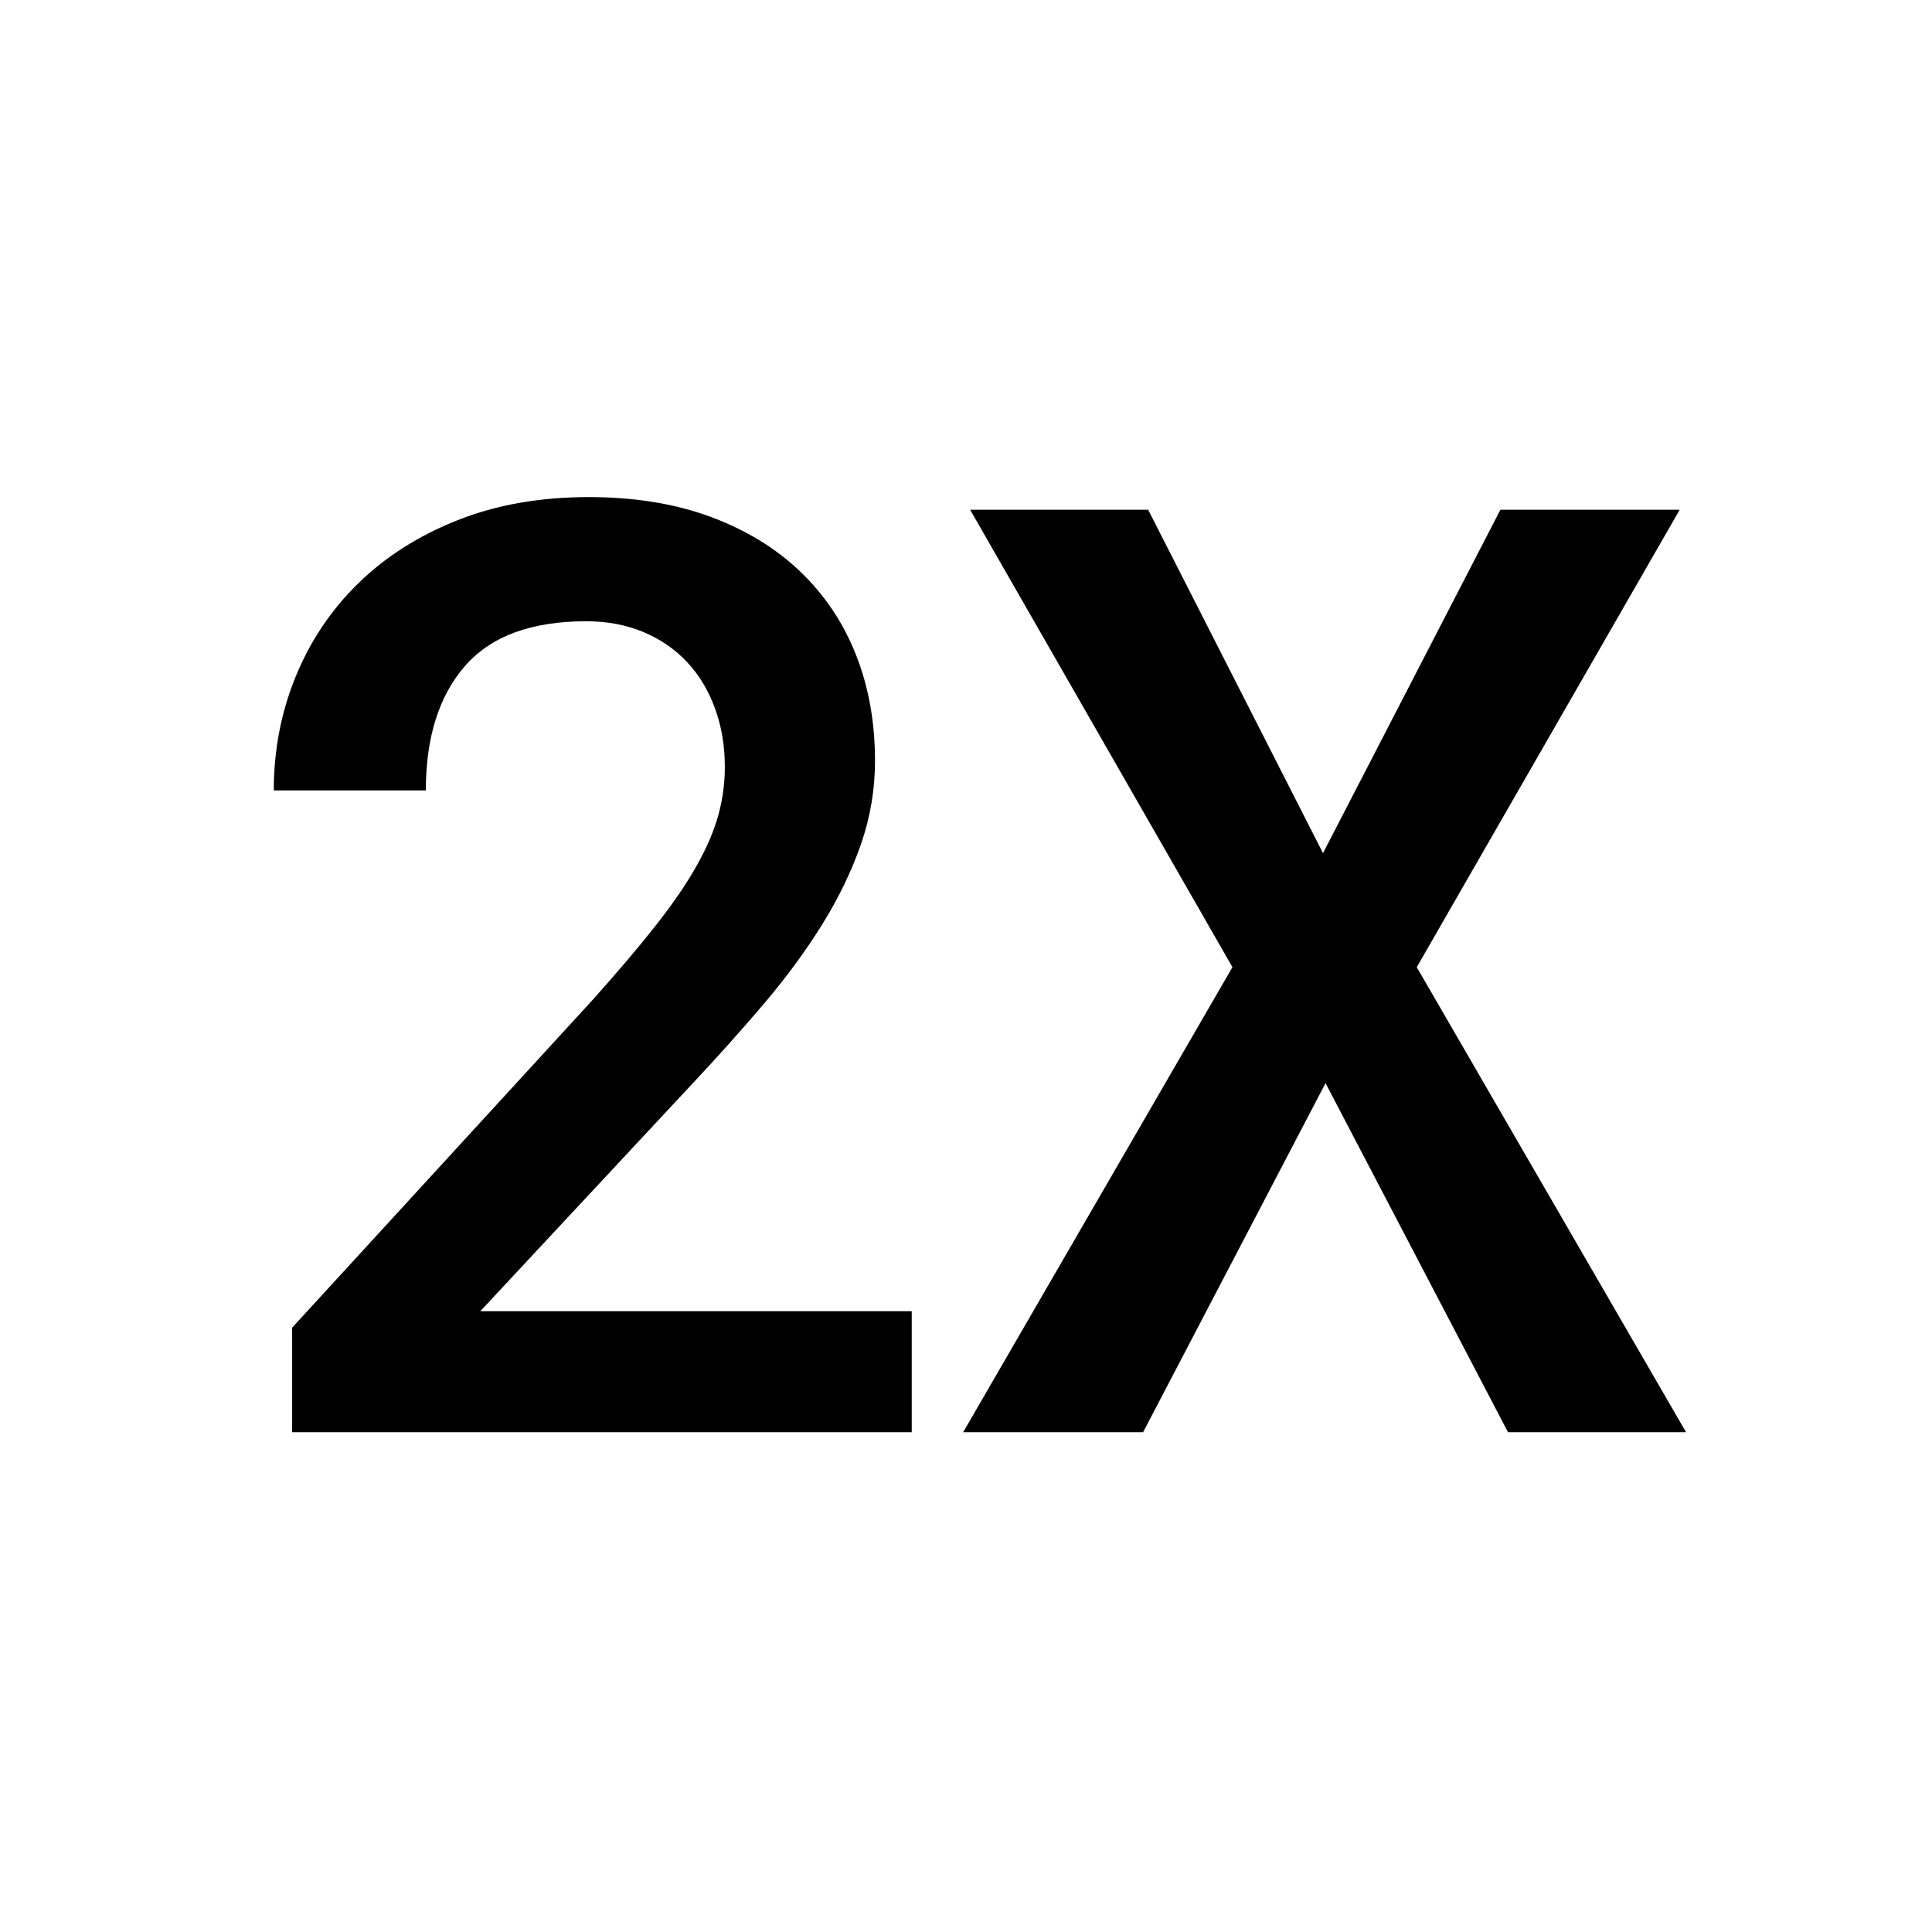
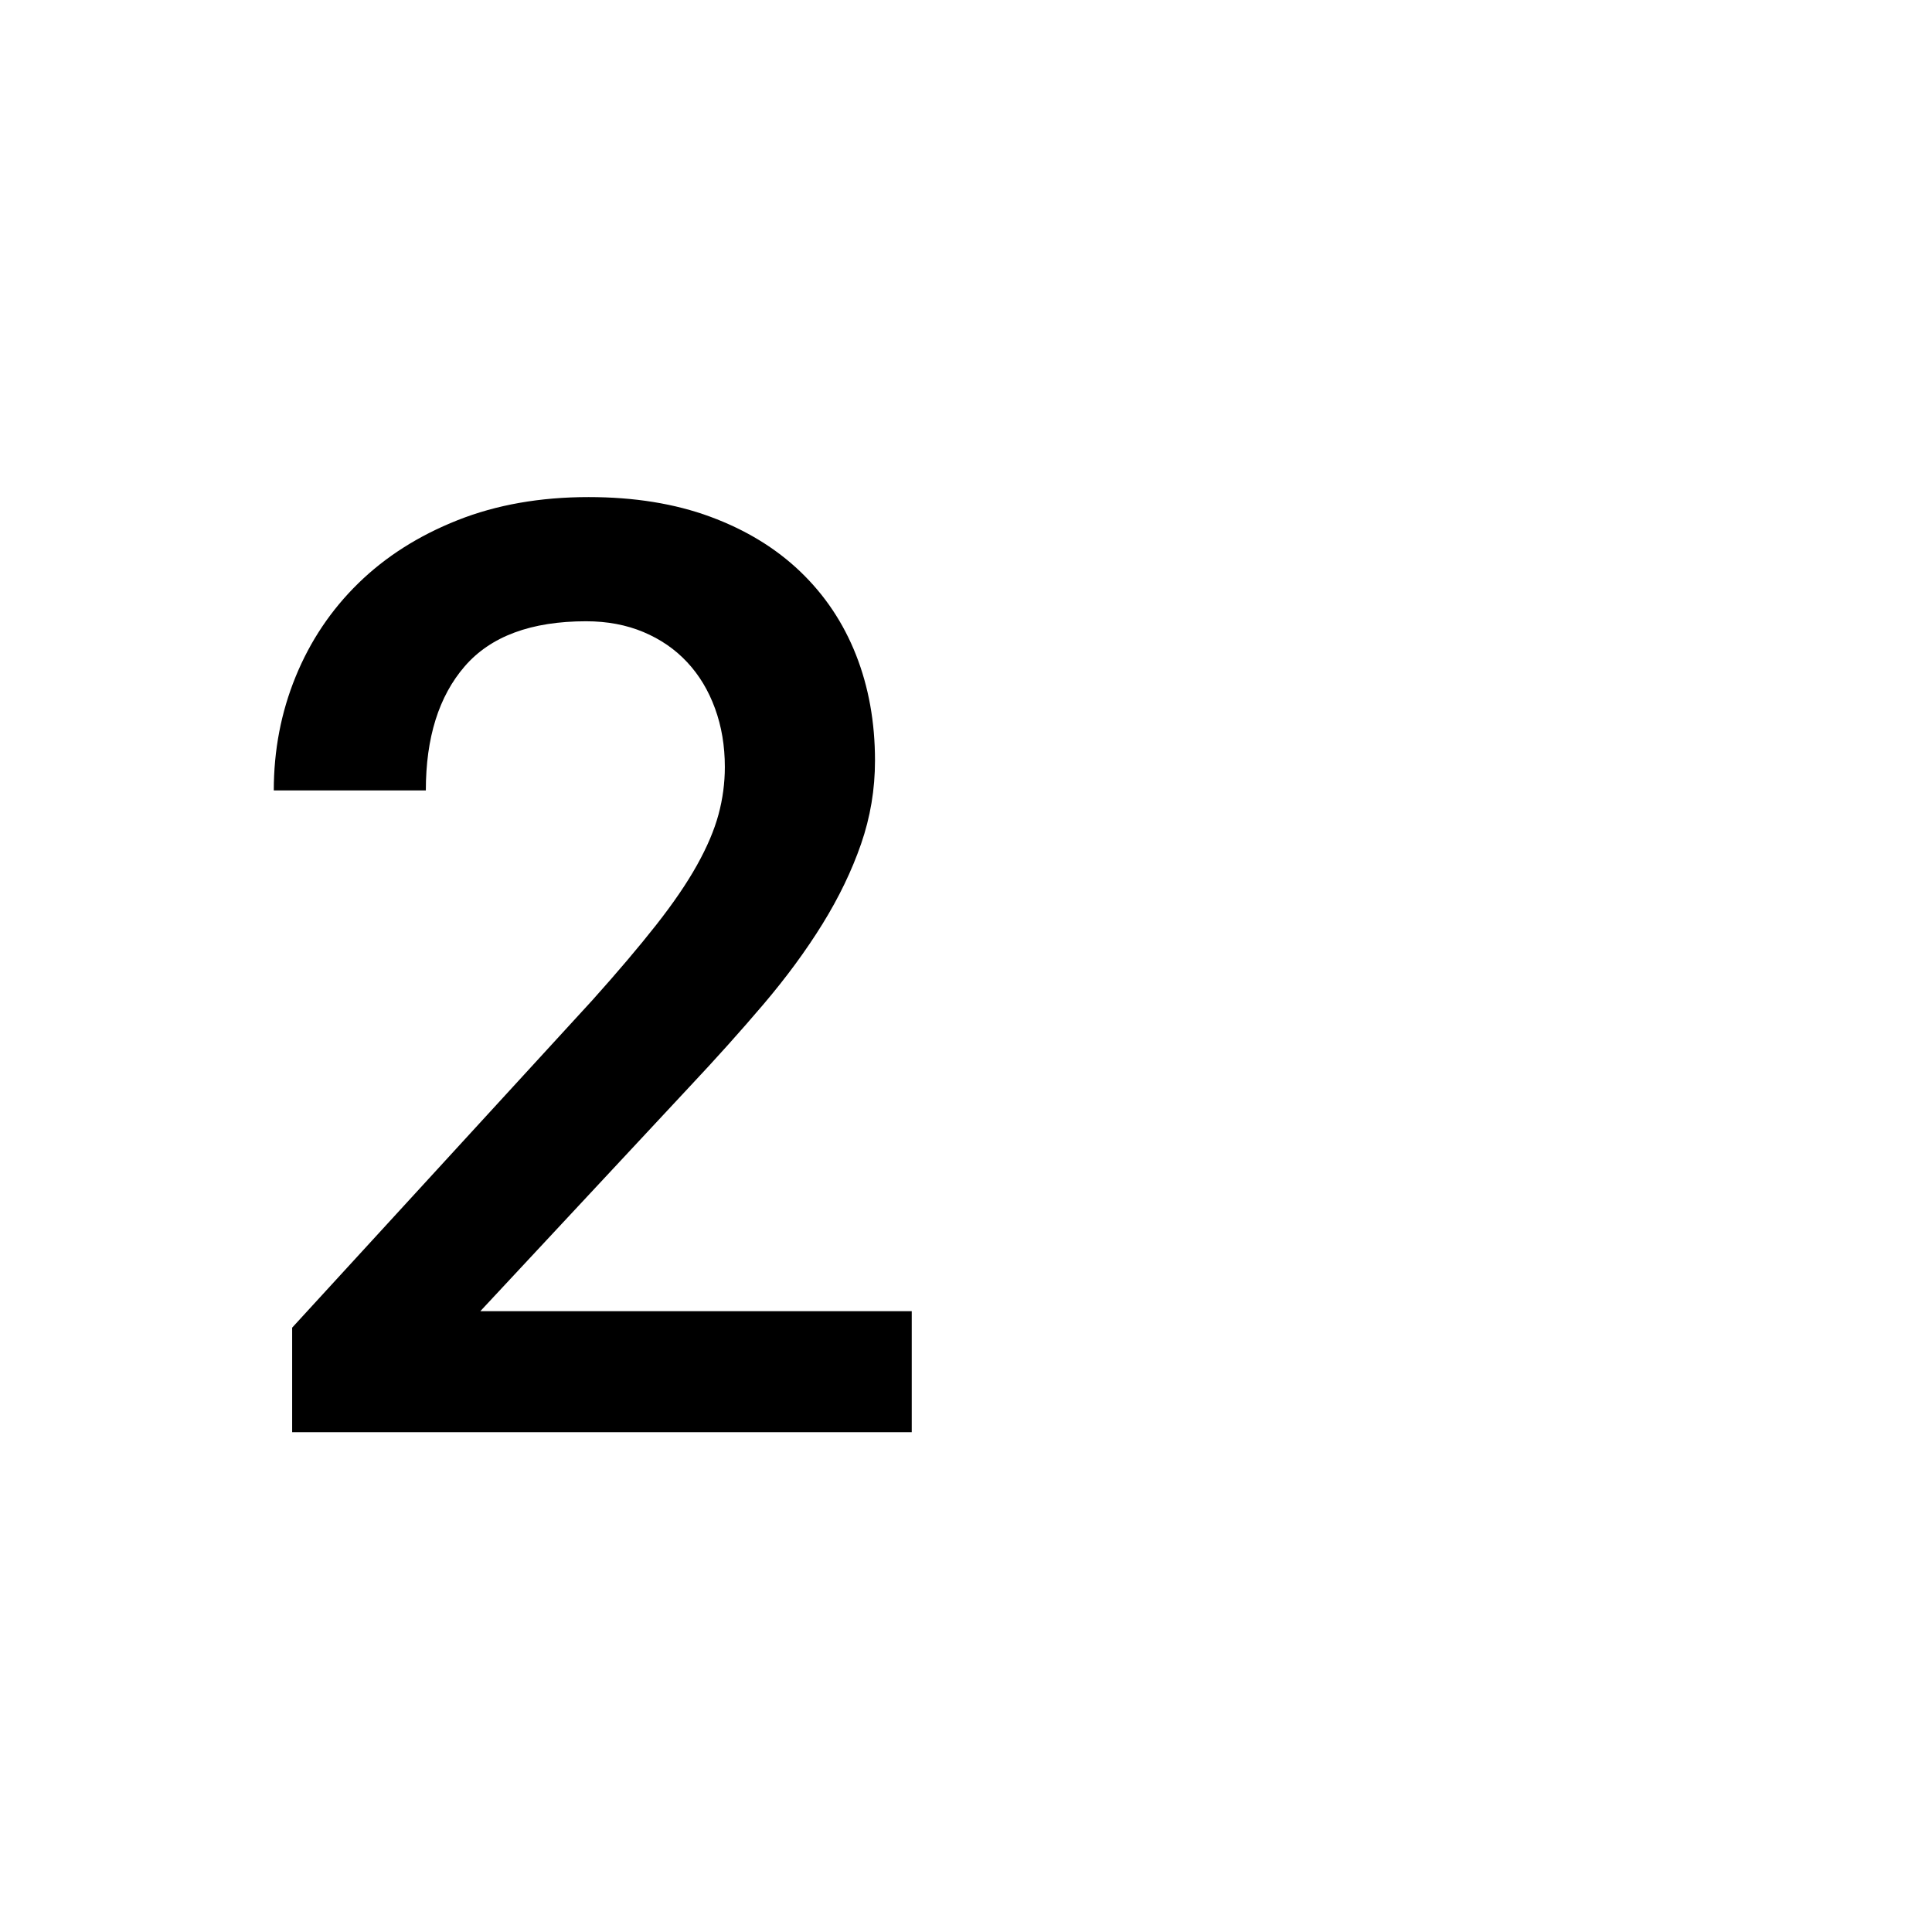
<svg xmlns="http://www.w3.org/2000/svg" version="1.0" preserveAspectRatio="xMidYMid meet" height="1080" viewBox="0 0 810 810" zoomAndPan="magnify" width="1080">
  <defs>
    <g />
    <clipPath id="6944fac8a7">
      <rect height="720" y="0" width="619" x="0" />
    </clipPath>
  </defs>
  <g transform="matrix(1, 0, 0, 1, 94, 29)">
    <g clip-path="url(#6944fac8a7)">
      <g fill-opacity="1" fill="#000000">
        <g transform="translate(0.596, 571.452)">
          <g>
            <path d="M 287.656 0 L 27.891 0 L 27.891 -43.828 L 153.781 -181.141 C 164.406 -193.004 173.301 -203.492 180.469 -212.609 C 187.645 -221.734 193.359 -230.102 197.609 -237.719 C 201.859 -245.332 204.867 -252.414 206.641 -258.969 C 208.41 -265.52 209.297 -272.16 209.297 -278.891 C 209.297 -287.742 207.922 -295.93 205.172 -303.453 C 202.43 -310.984 198.535 -317.445 193.484 -322.844 C 188.441 -328.25 182.332 -332.457 175.156 -335.469 C 167.988 -338.477 159.977 -339.984 151.125 -339.984 C 128.113 -339.984 111.16 -333.695 100.266 -321.125 C 89.379 -308.551 83.938 -291.195 83.938 -269.062 L 20.188 -269.062 C 20.188 -285.883 23.238 -301.773 29.344 -316.734 C 35.457 -331.703 44.223 -344.766 55.641 -355.922 C 67.066 -367.078 80.926 -375.883 97.219 -382.344 C 113.508 -388.812 131.832 -392.047 152.188 -392.047 C 171.312 -392.047 188.312 -389.301 203.188 -383.812 C 218.062 -378.32 230.633 -370.66 240.906 -360.828 C 251.176 -351.004 258.969 -339.363 264.281 -325.906 C 269.594 -312.445 272.25 -297.66 272.25 -281.547 C 272.25 -269.504 270.301 -257.859 266.406 -246.609 C 262.508 -235.367 257.109 -224.172 250.203 -213.016 C 243.297 -201.859 235.062 -190.656 225.5 -179.406 C 215.938 -168.164 205.578 -156.613 194.422 -144.75 L 106.781 -50.734 L 287.656 -50.734 Z M 287.656 0" />
          </g>
        </g>
      </g>
      <g fill-opacity="1" fill="#000000">
        <g transform="translate(294.939, 571.452)">
          <g>
-             <path d="M 165.734 -242.766 L 240.109 -386.734 L 315.281 -386.734 L 205.047 -194.953 L 317.938 0 L 243.297 0 L 166.797 -146.344 L 90.312 0 L 14.875 0 L 127.766 -194.953 L 17.797 -386.734 L 92.438 -386.734 Z M 165.734 -242.766" />
-           </g>
+             </g>
        </g>
      </g>
    </g>
  </g>
</svg>